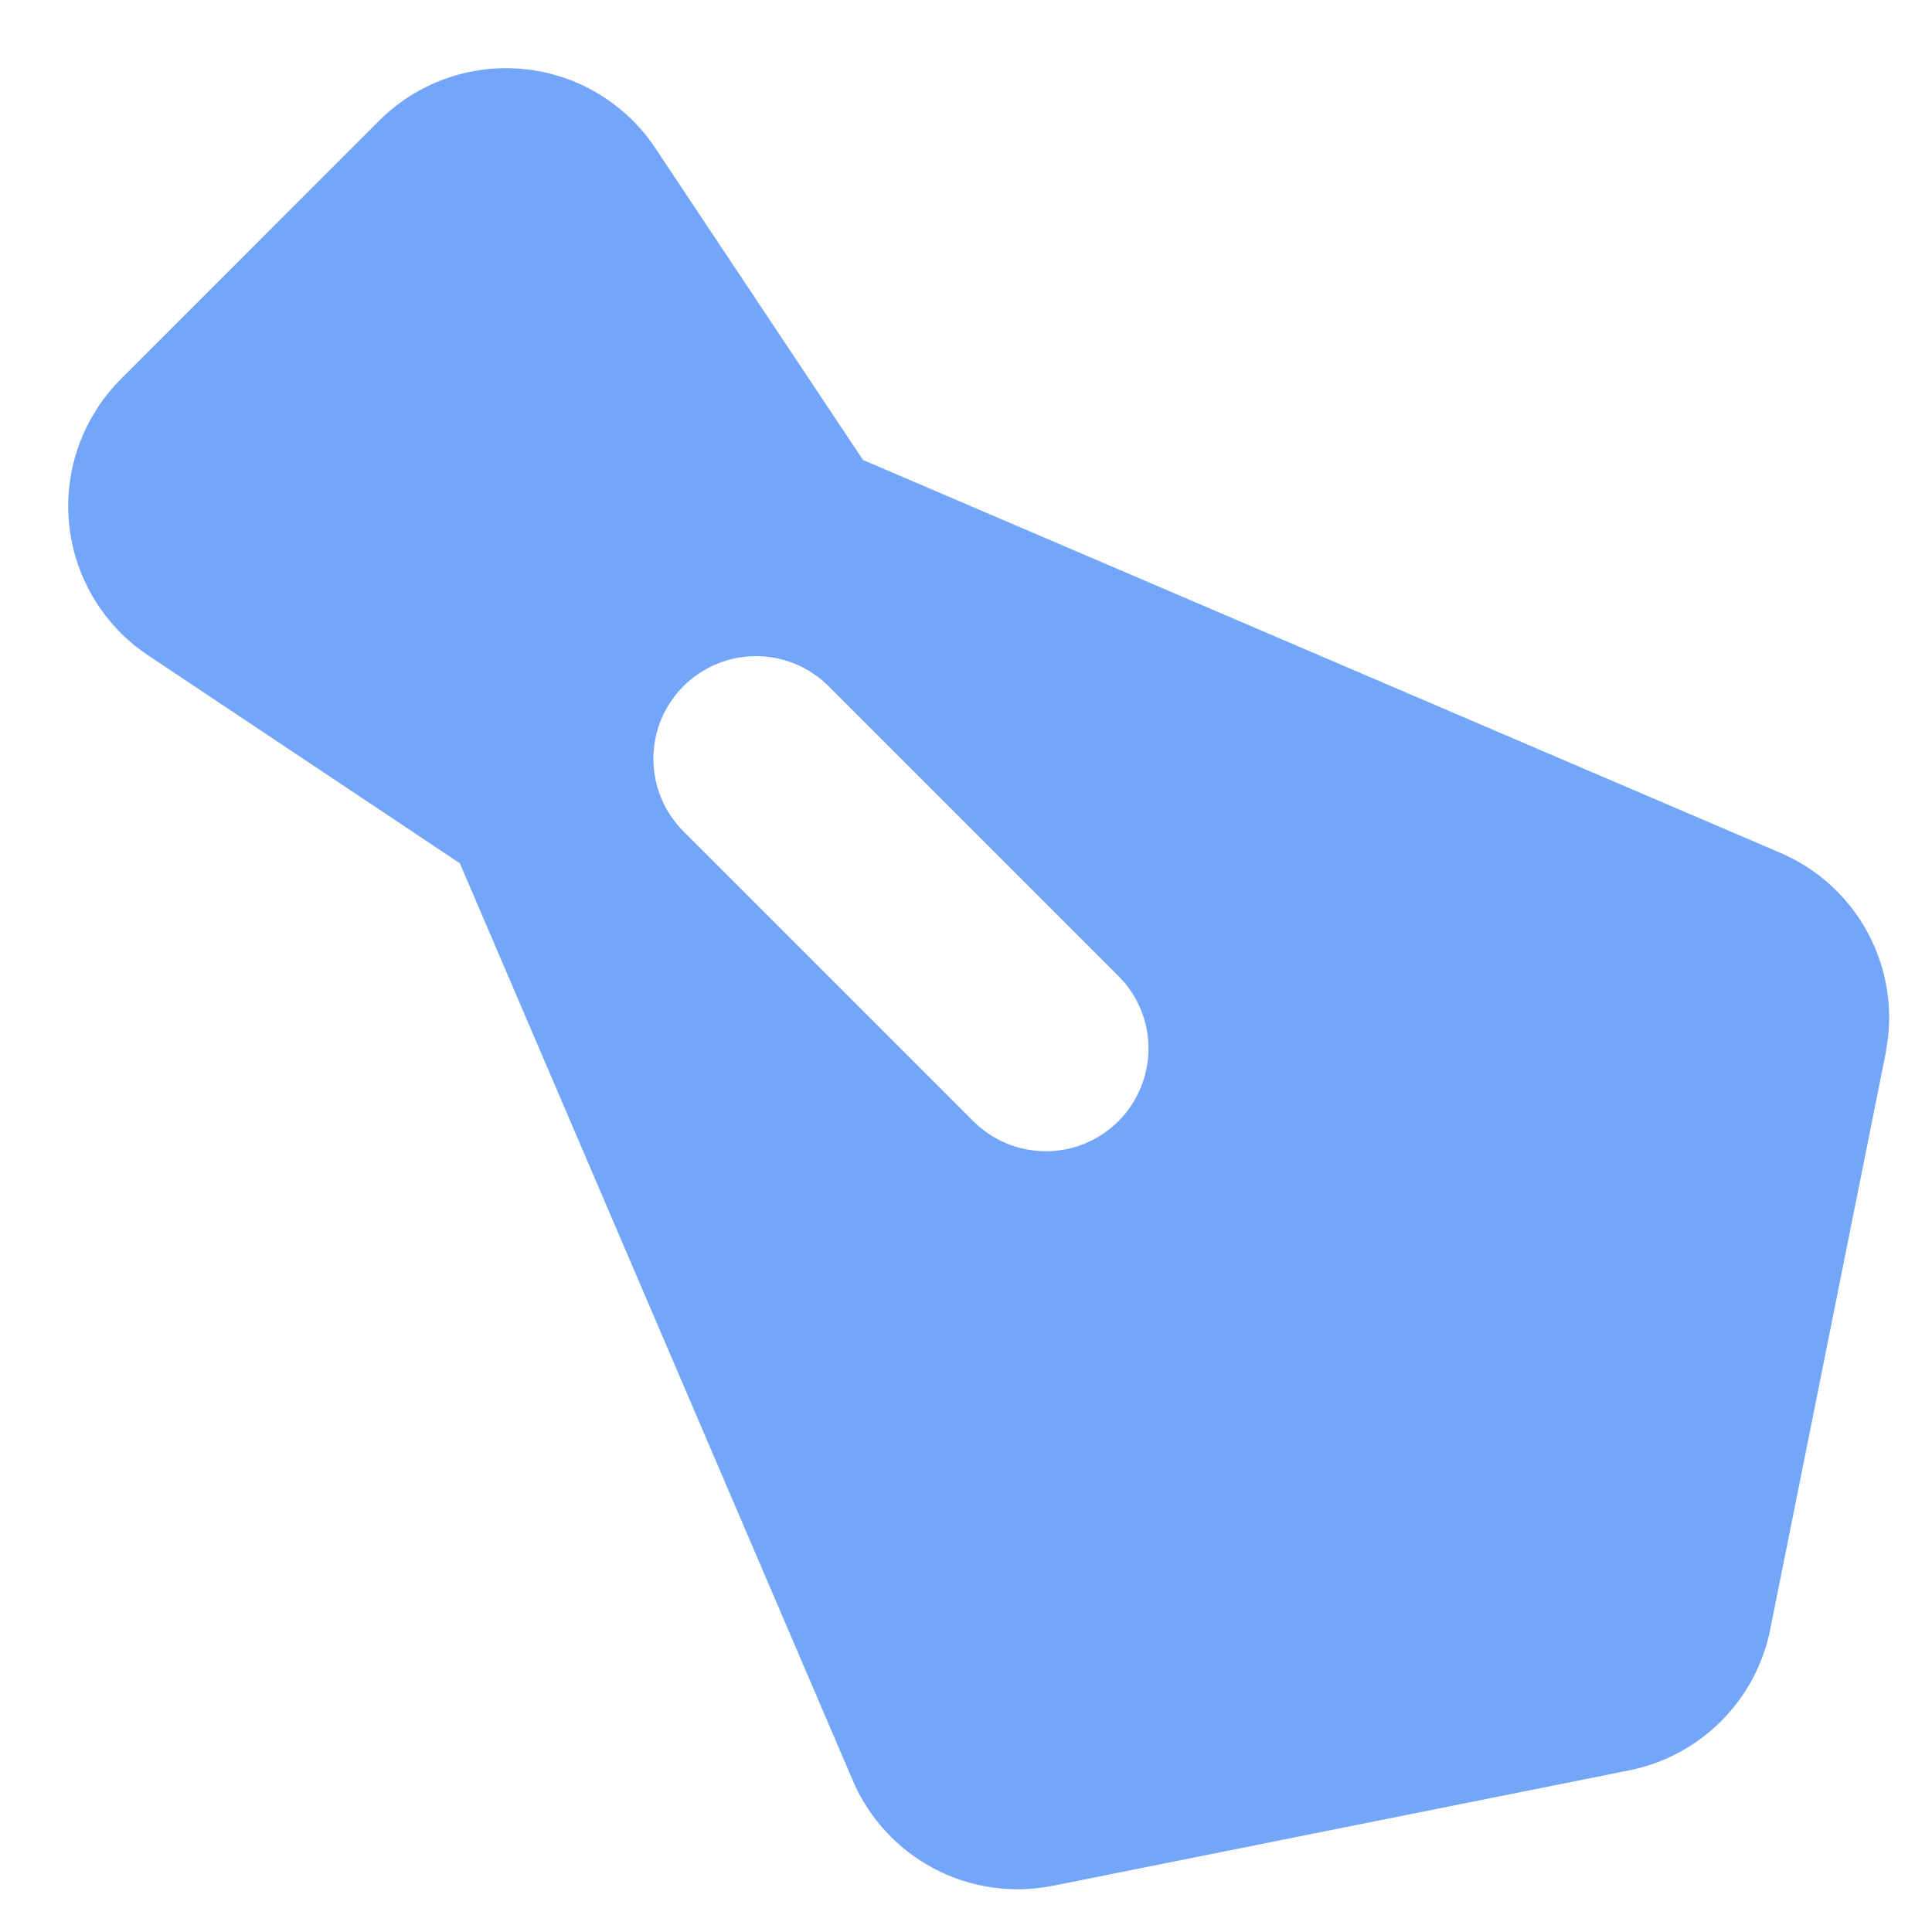
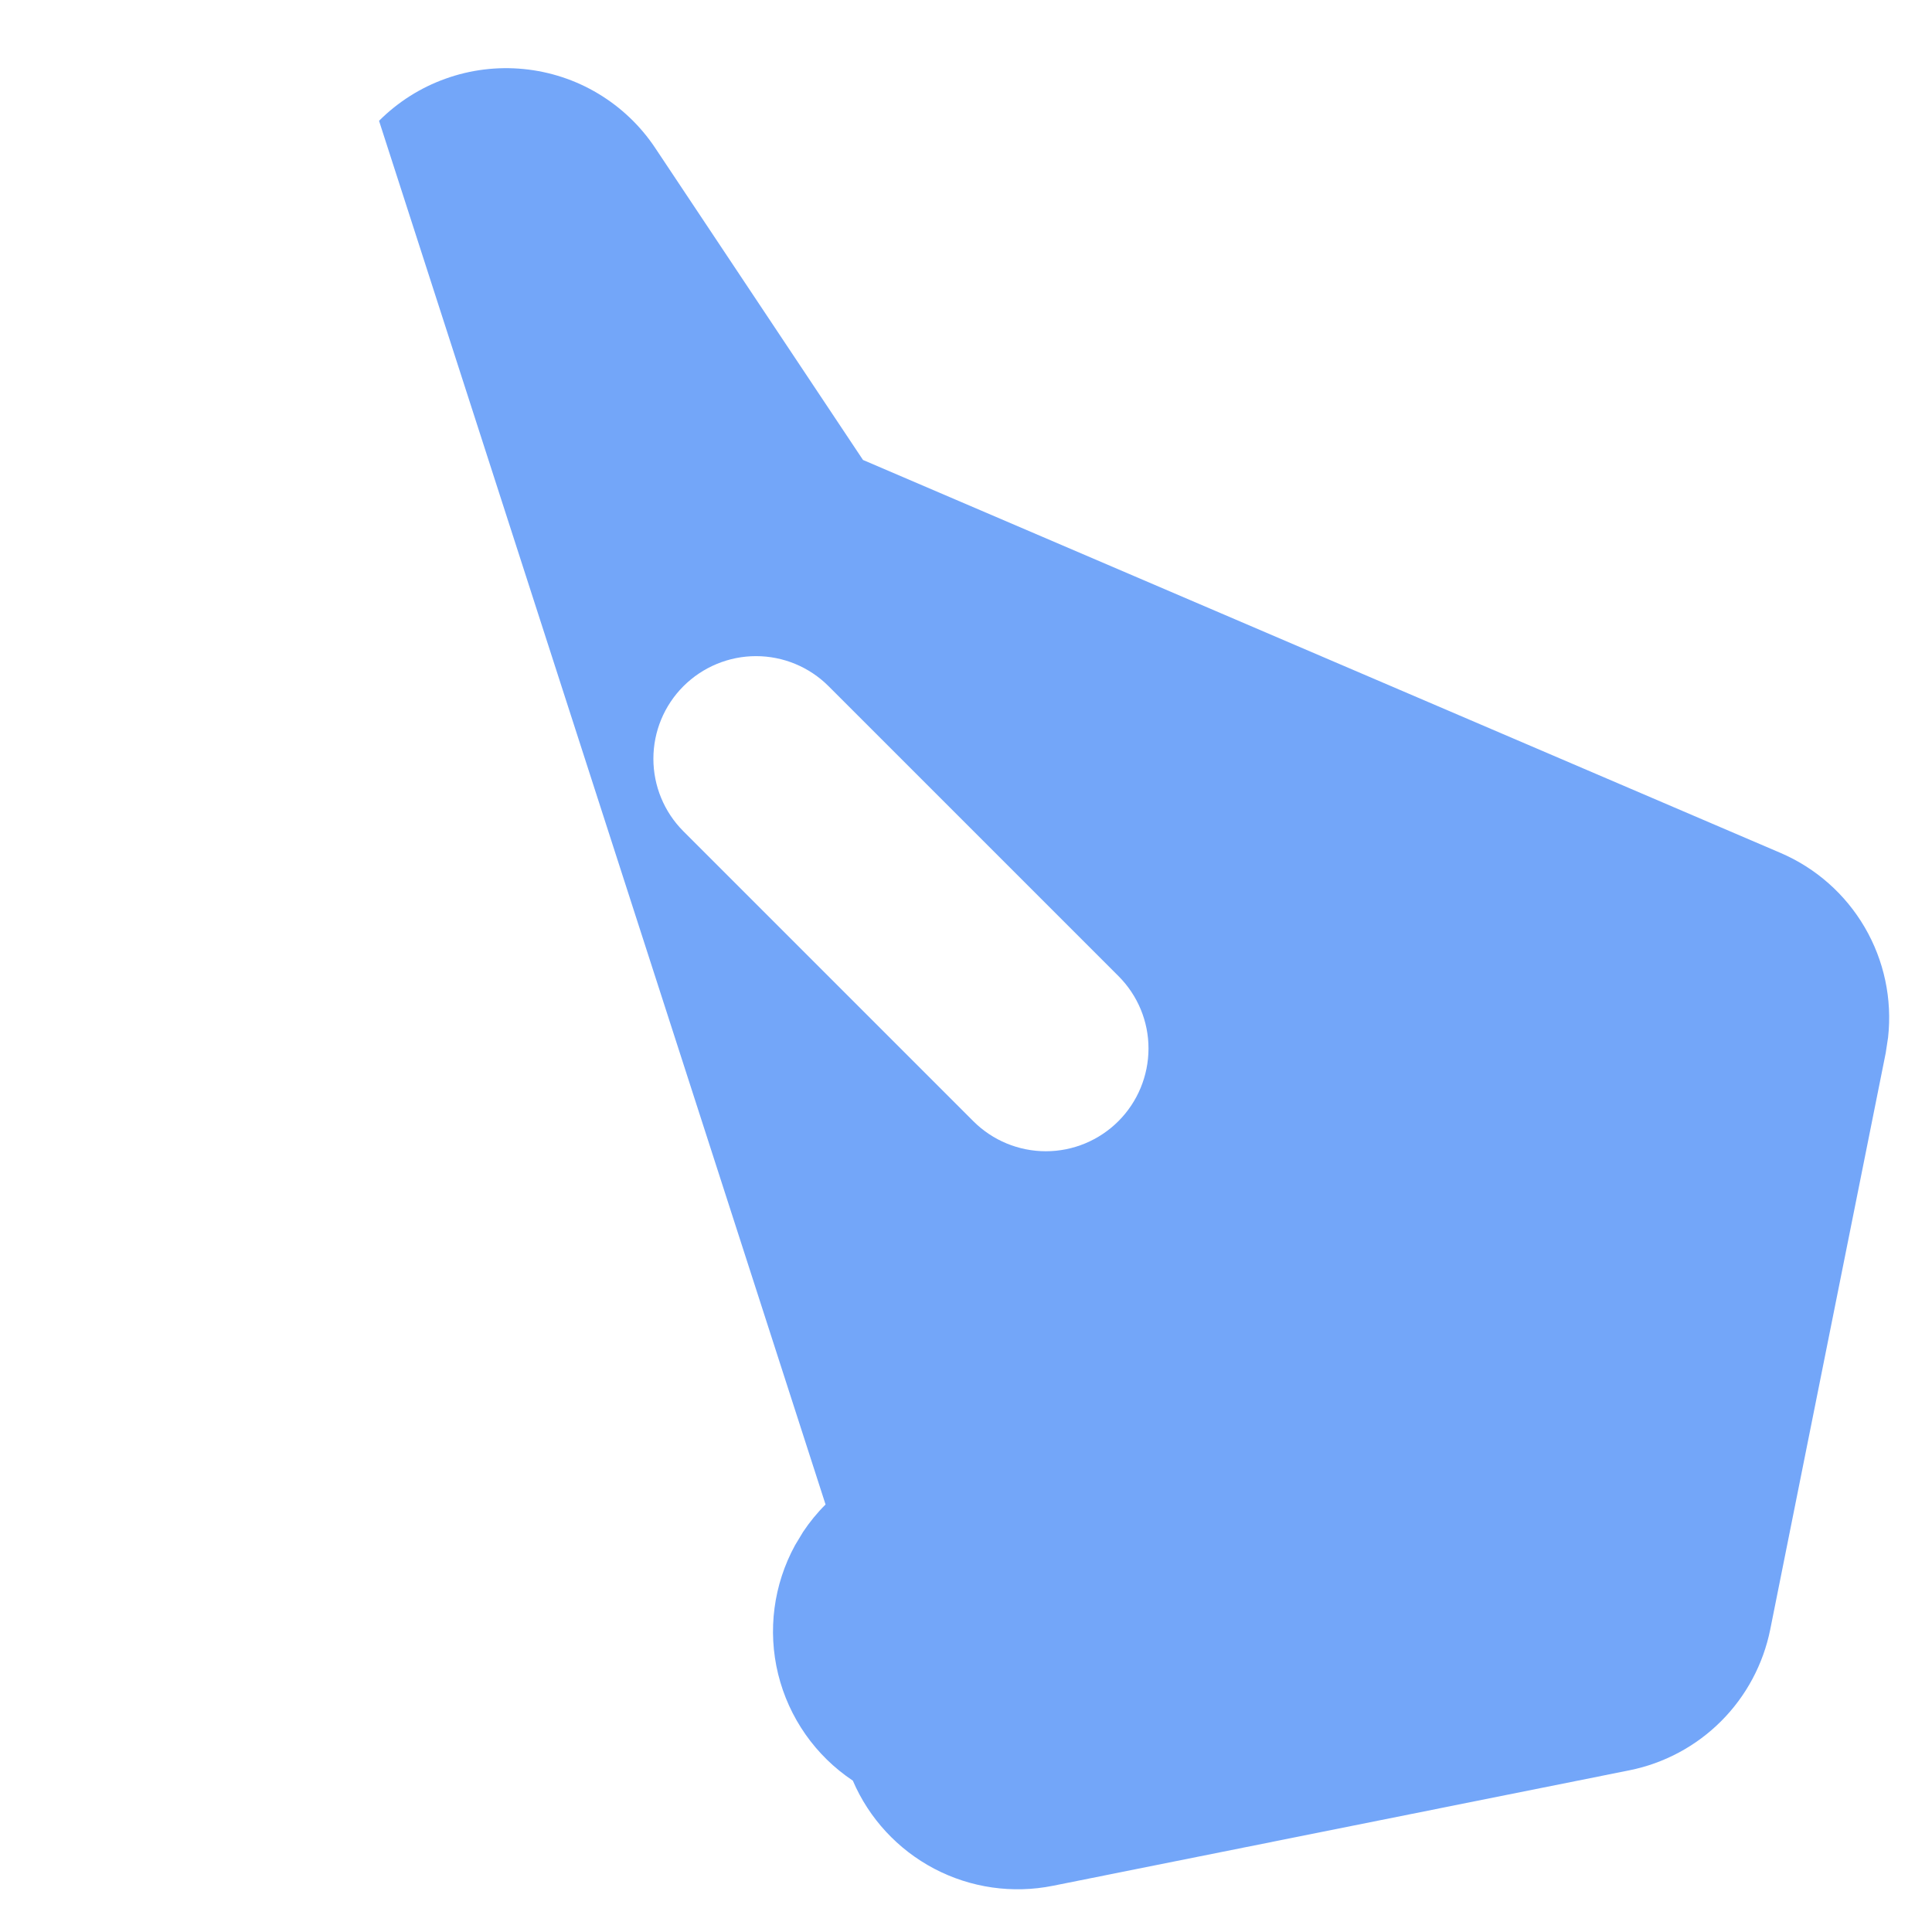
<svg xmlns="http://www.w3.org/2000/svg" fill="none" height="26" viewBox="0 0 26 26" width="26">
-   <path d="m5.101 1.626c.253-.253.558-.447.895-.567.336-.121.696-.165 1.051-.13.356.035.699.148 1.005.332.306.184.568.433.766.731l2.796 4.198 12.347 5.288c.476.204.873.555 1.134 1.002.261.447.371.966.314 1.481l-.032.21-1.554 7.758c-.094.467-.324.897-.661 1.234-.337.337-.766.567-1.234.661l-7.758 1.554c-.543.109-1.108.028-1.598-.23-.49-.258-.877-.676-1.095-1.185l-5.289-12.346-4.196-2.798c-.503-.335-.861-.847-1.005-1.433-.144-.587-.062-1.206.228-1.736l.108-.179c.088-.132.189-.256.302-.368zm4.096 7.609c-.259.259-.404.61-.404.976-0.0.366.145.717.404.976l3.902 3.902c.259.259.61.404.976.404s.717-.146.976-.405.404-.61.405-.976-.145-.717-.404-.976l-3.902-3.902c-.259-.259-.61-.404-.976-.404-.366 0-.717.146-.976.404z" fill="#73a6f9" />
+   <path d="m5.101 1.626c.253-.253.558-.447.895-.567.336-.121.696-.165 1.051-.13.356.035.699.148 1.005.332.306.184.568.433.766.731l2.796 4.198 12.347 5.288c.476.204.873.555 1.134 1.002.261.447.371.966.314 1.481l-.032.21-1.554 7.758c-.094.467-.324.897-.661 1.234-.337.337-.766.567-1.234.661l-7.758 1.554c-.543.109-1.108.028-1.598-.23-.49-.258-.877-.676-1.095-1.185c-.503-.335-.861-.847-1.005-1.433-.144-.587-.062-1.206.228-1.736l.108-.179c.088-.132.189-.256.302-.368zm4.096 7.609c-.259.259-.404.61-.404.976-0.0.366.145.717.404.976l3.902 3.902c.259.259.61.404.976.404s.717-.146.976-.405.404-.61.405-.976-.145-.717-.404-.976l-3.902-3.902c-.259-.259-.61-.404-.976-.404-.366 0-.717.146-.976.404z" fill="#73a6f9" />
</svg>